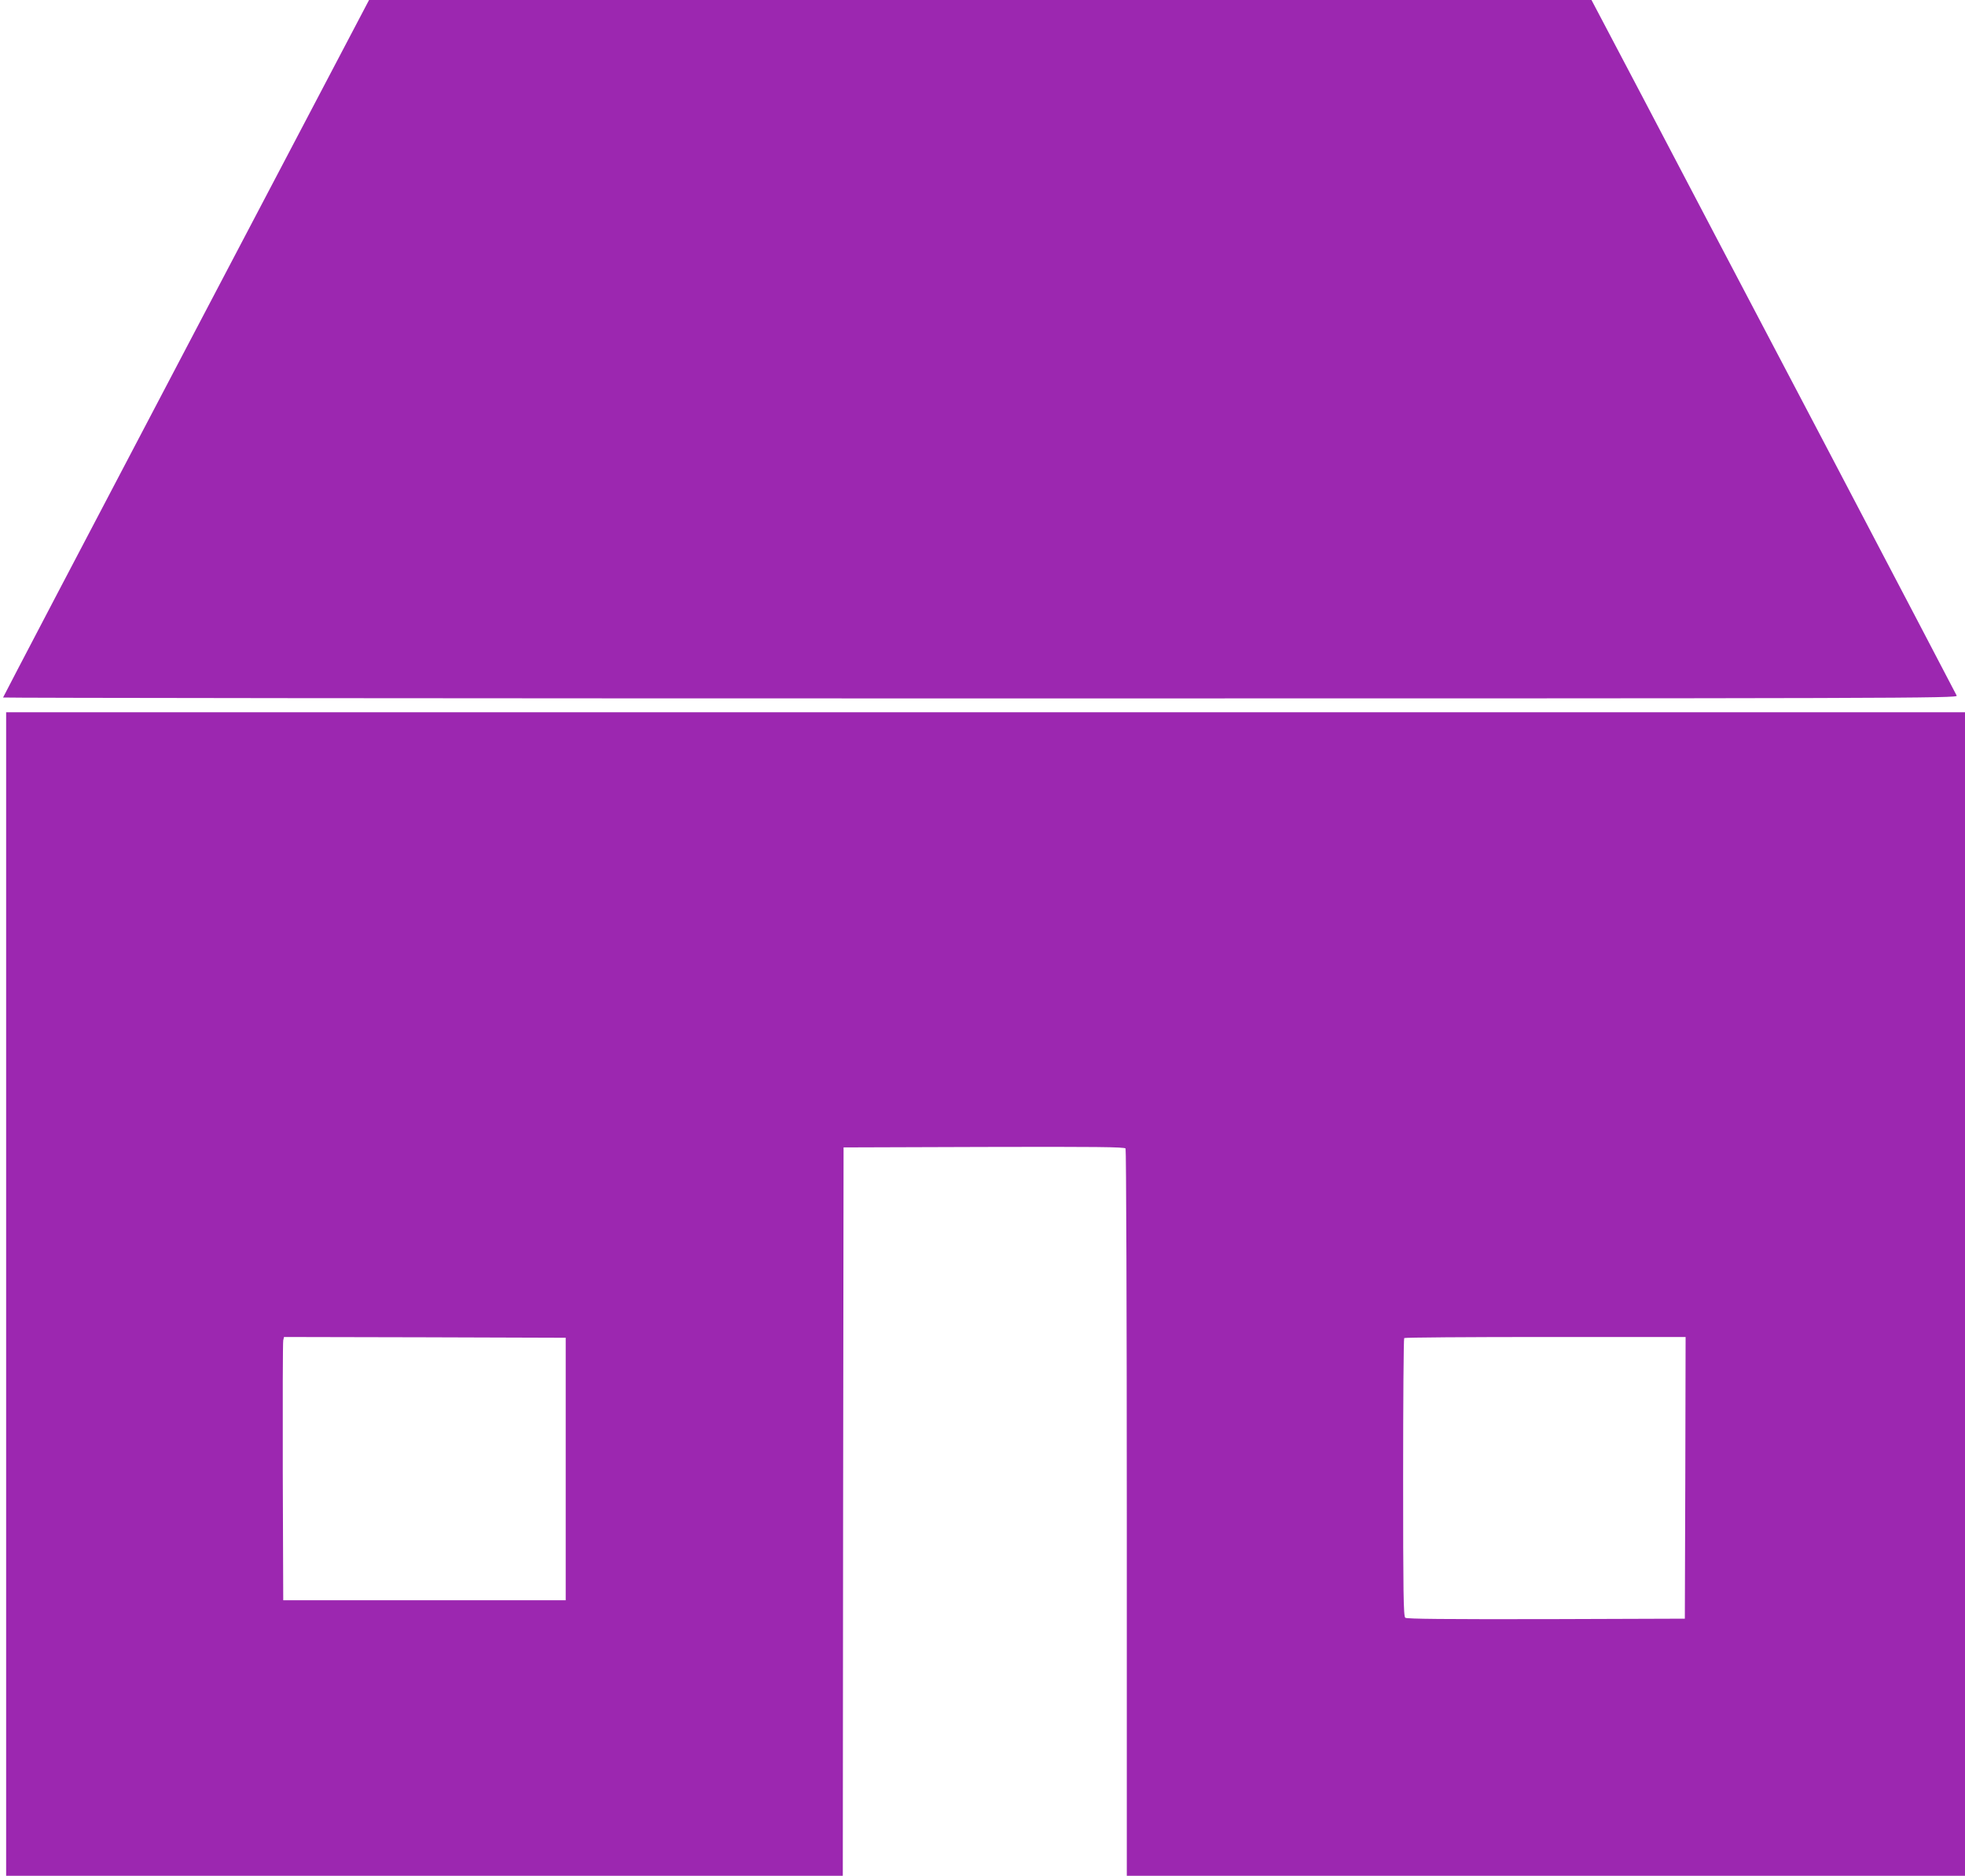
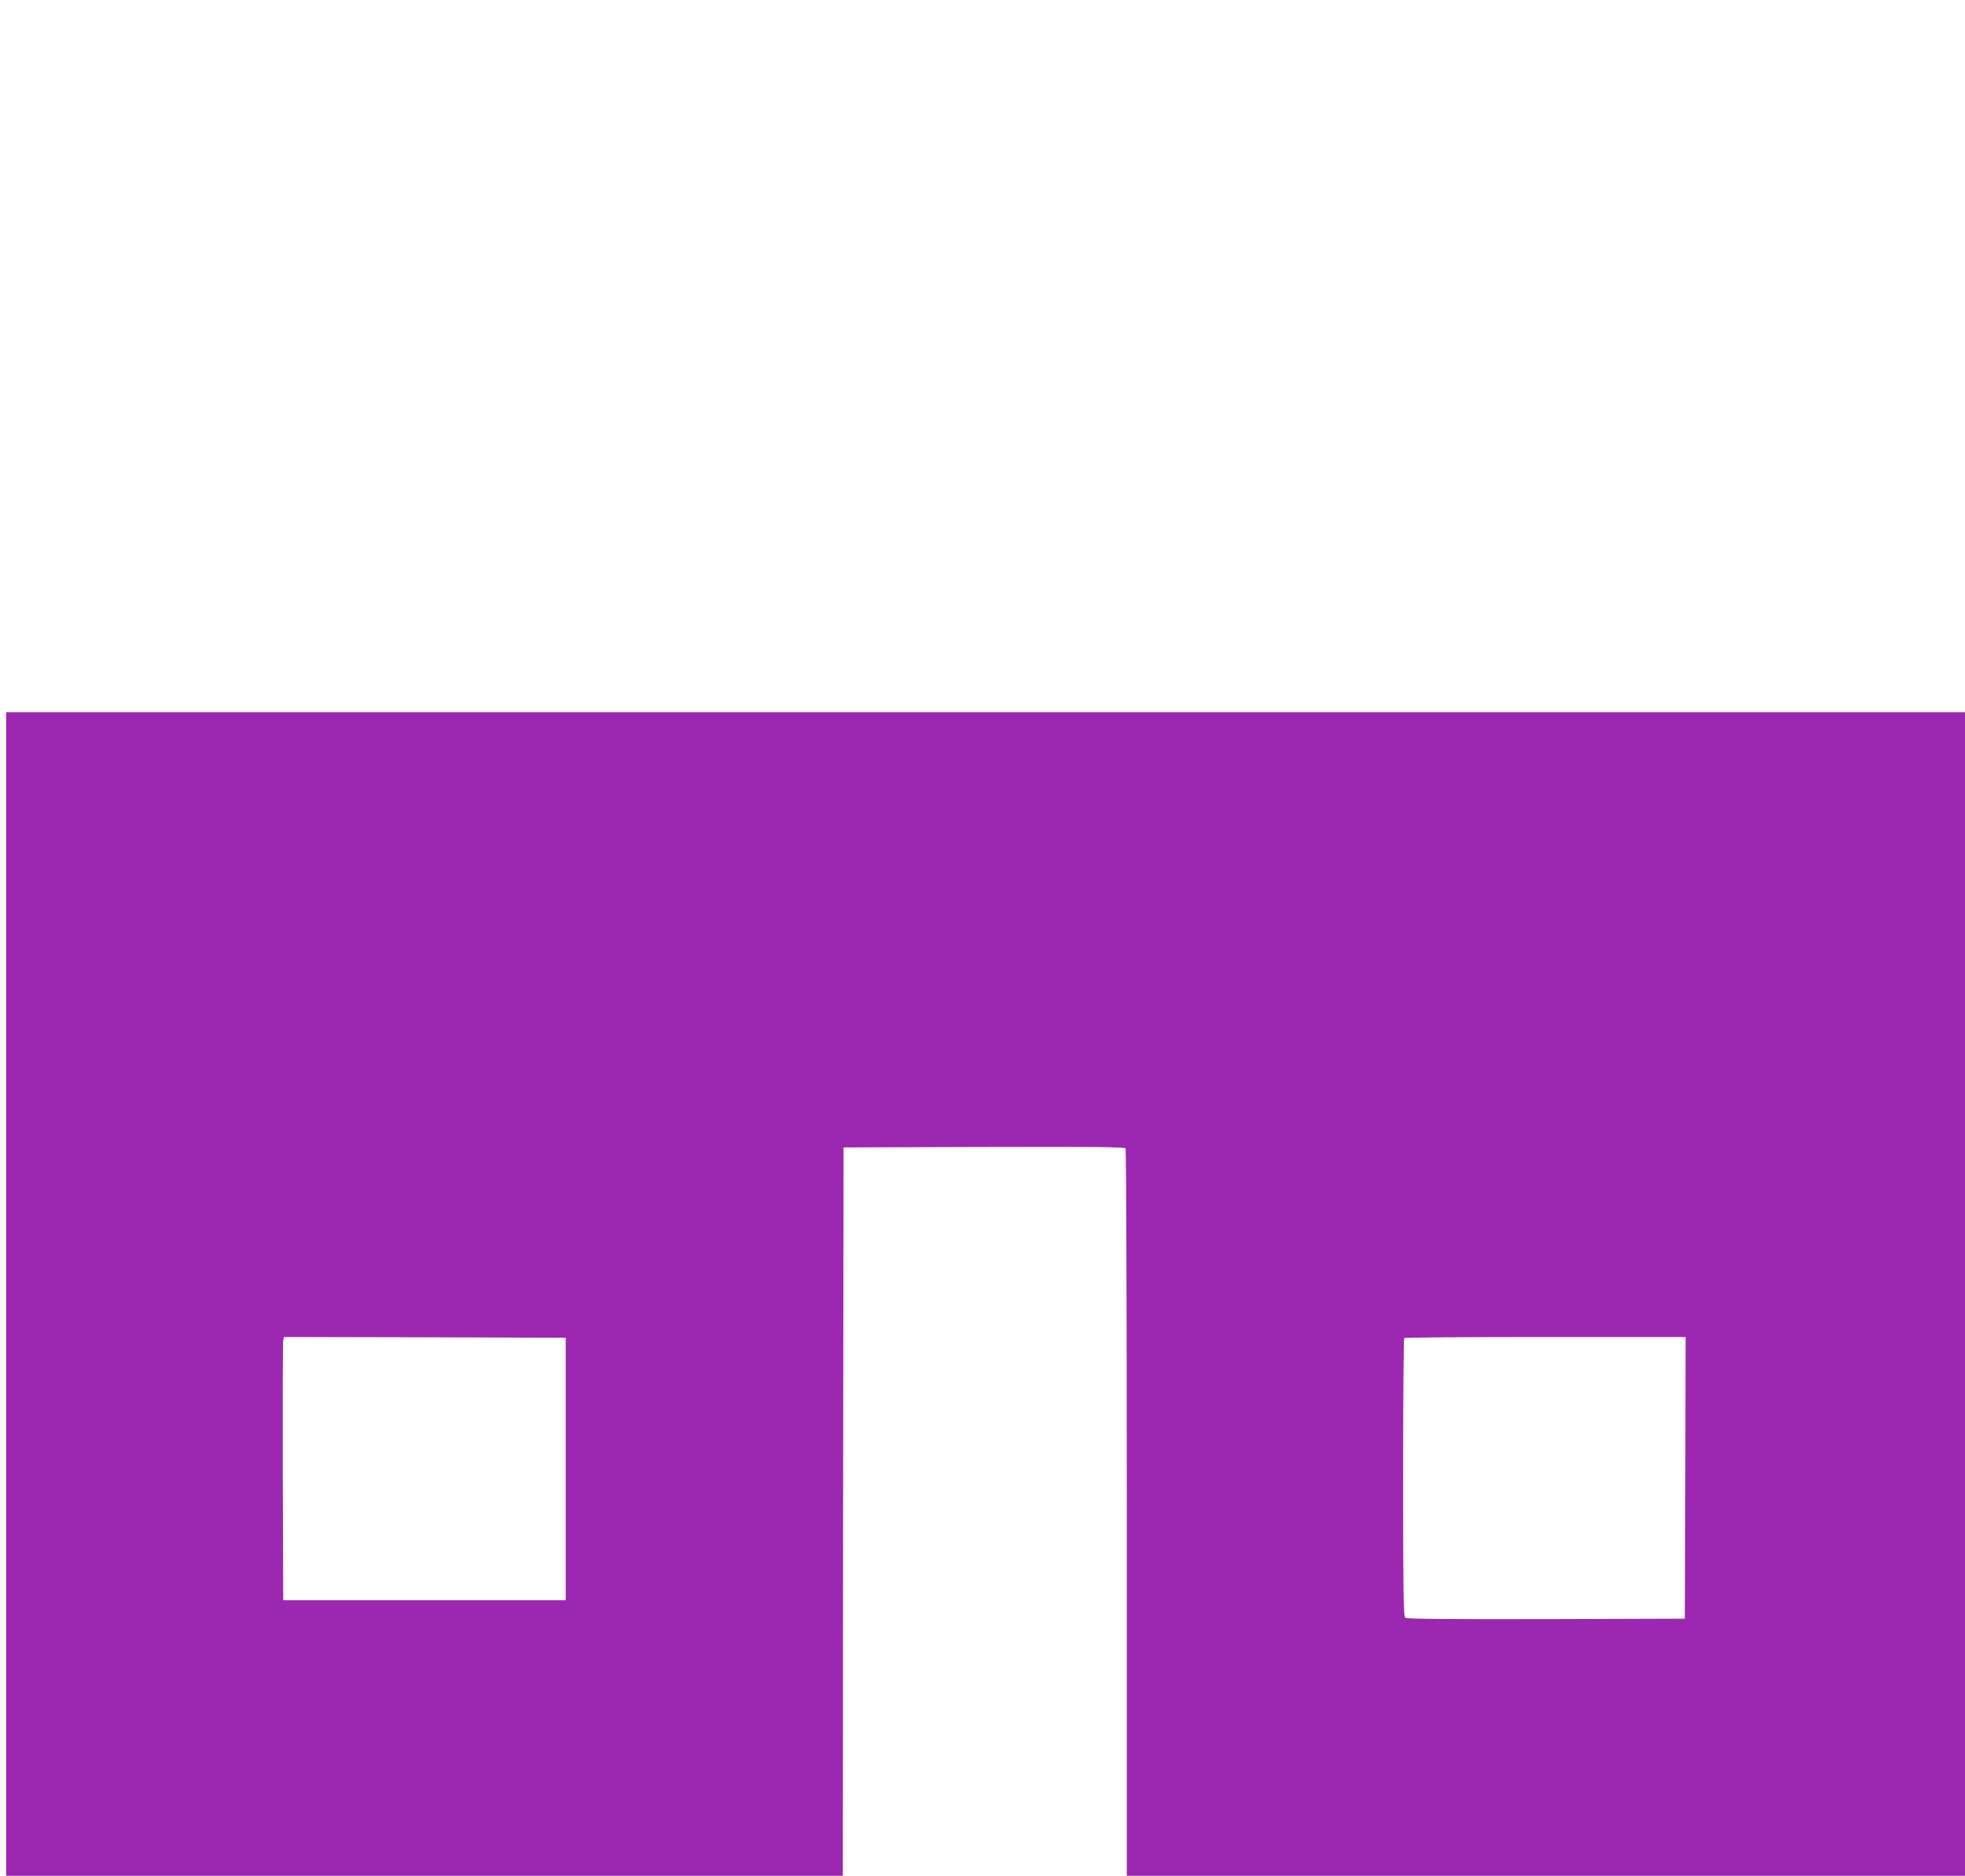
<svg xmlns="http://www.w3.org/2000/svg" version="1.0" width="1280pt" height="1222pt" viewBox="0 0 1280 1222" preserveAspectRatio="xMidYMid meet">
  <g transform="translate(0,1222) scale(0.1,-0.1)" fill="#9c27b0" stroke="none">
-     <path d="M1212 9951 c-656 -1248 -1192 -2272 -1192 -2275 0 -3 2865 -6 6366 -6 6059 0 6366 1 6360 18 -4 9 -389 744 -855 1632 -467 888 -1001 1904 -1186 2258 l-338 642 -3981 0 -3982 0 -1192 -2269z" />
    <path d="M40 3790 l0 -3790 2725 0 2725 0 2 2373 3 2372 914 3 c725 2 916 0 923 -10 4 -7 8 -1076 8 -2375 l0 -2363 2730 0 2730 0 0 3790 0 3790 -6380 0 -6380 0 0 -3790z m3645 -1140 l0 -855 -920 0 -920 0 -3 835 c-1 459 0 845 3 858 l5 22 918 -2 917 -3 0 -855z m7293 -57 l-3 -918 -904 -3 c-659 -1 -907 1 -917 9 -12 10 -14 166 -14 914 0 496 3 905 7 908 3 4 417 7 920 7 l913 0 -2 -917z" />
  </g>
</svg>